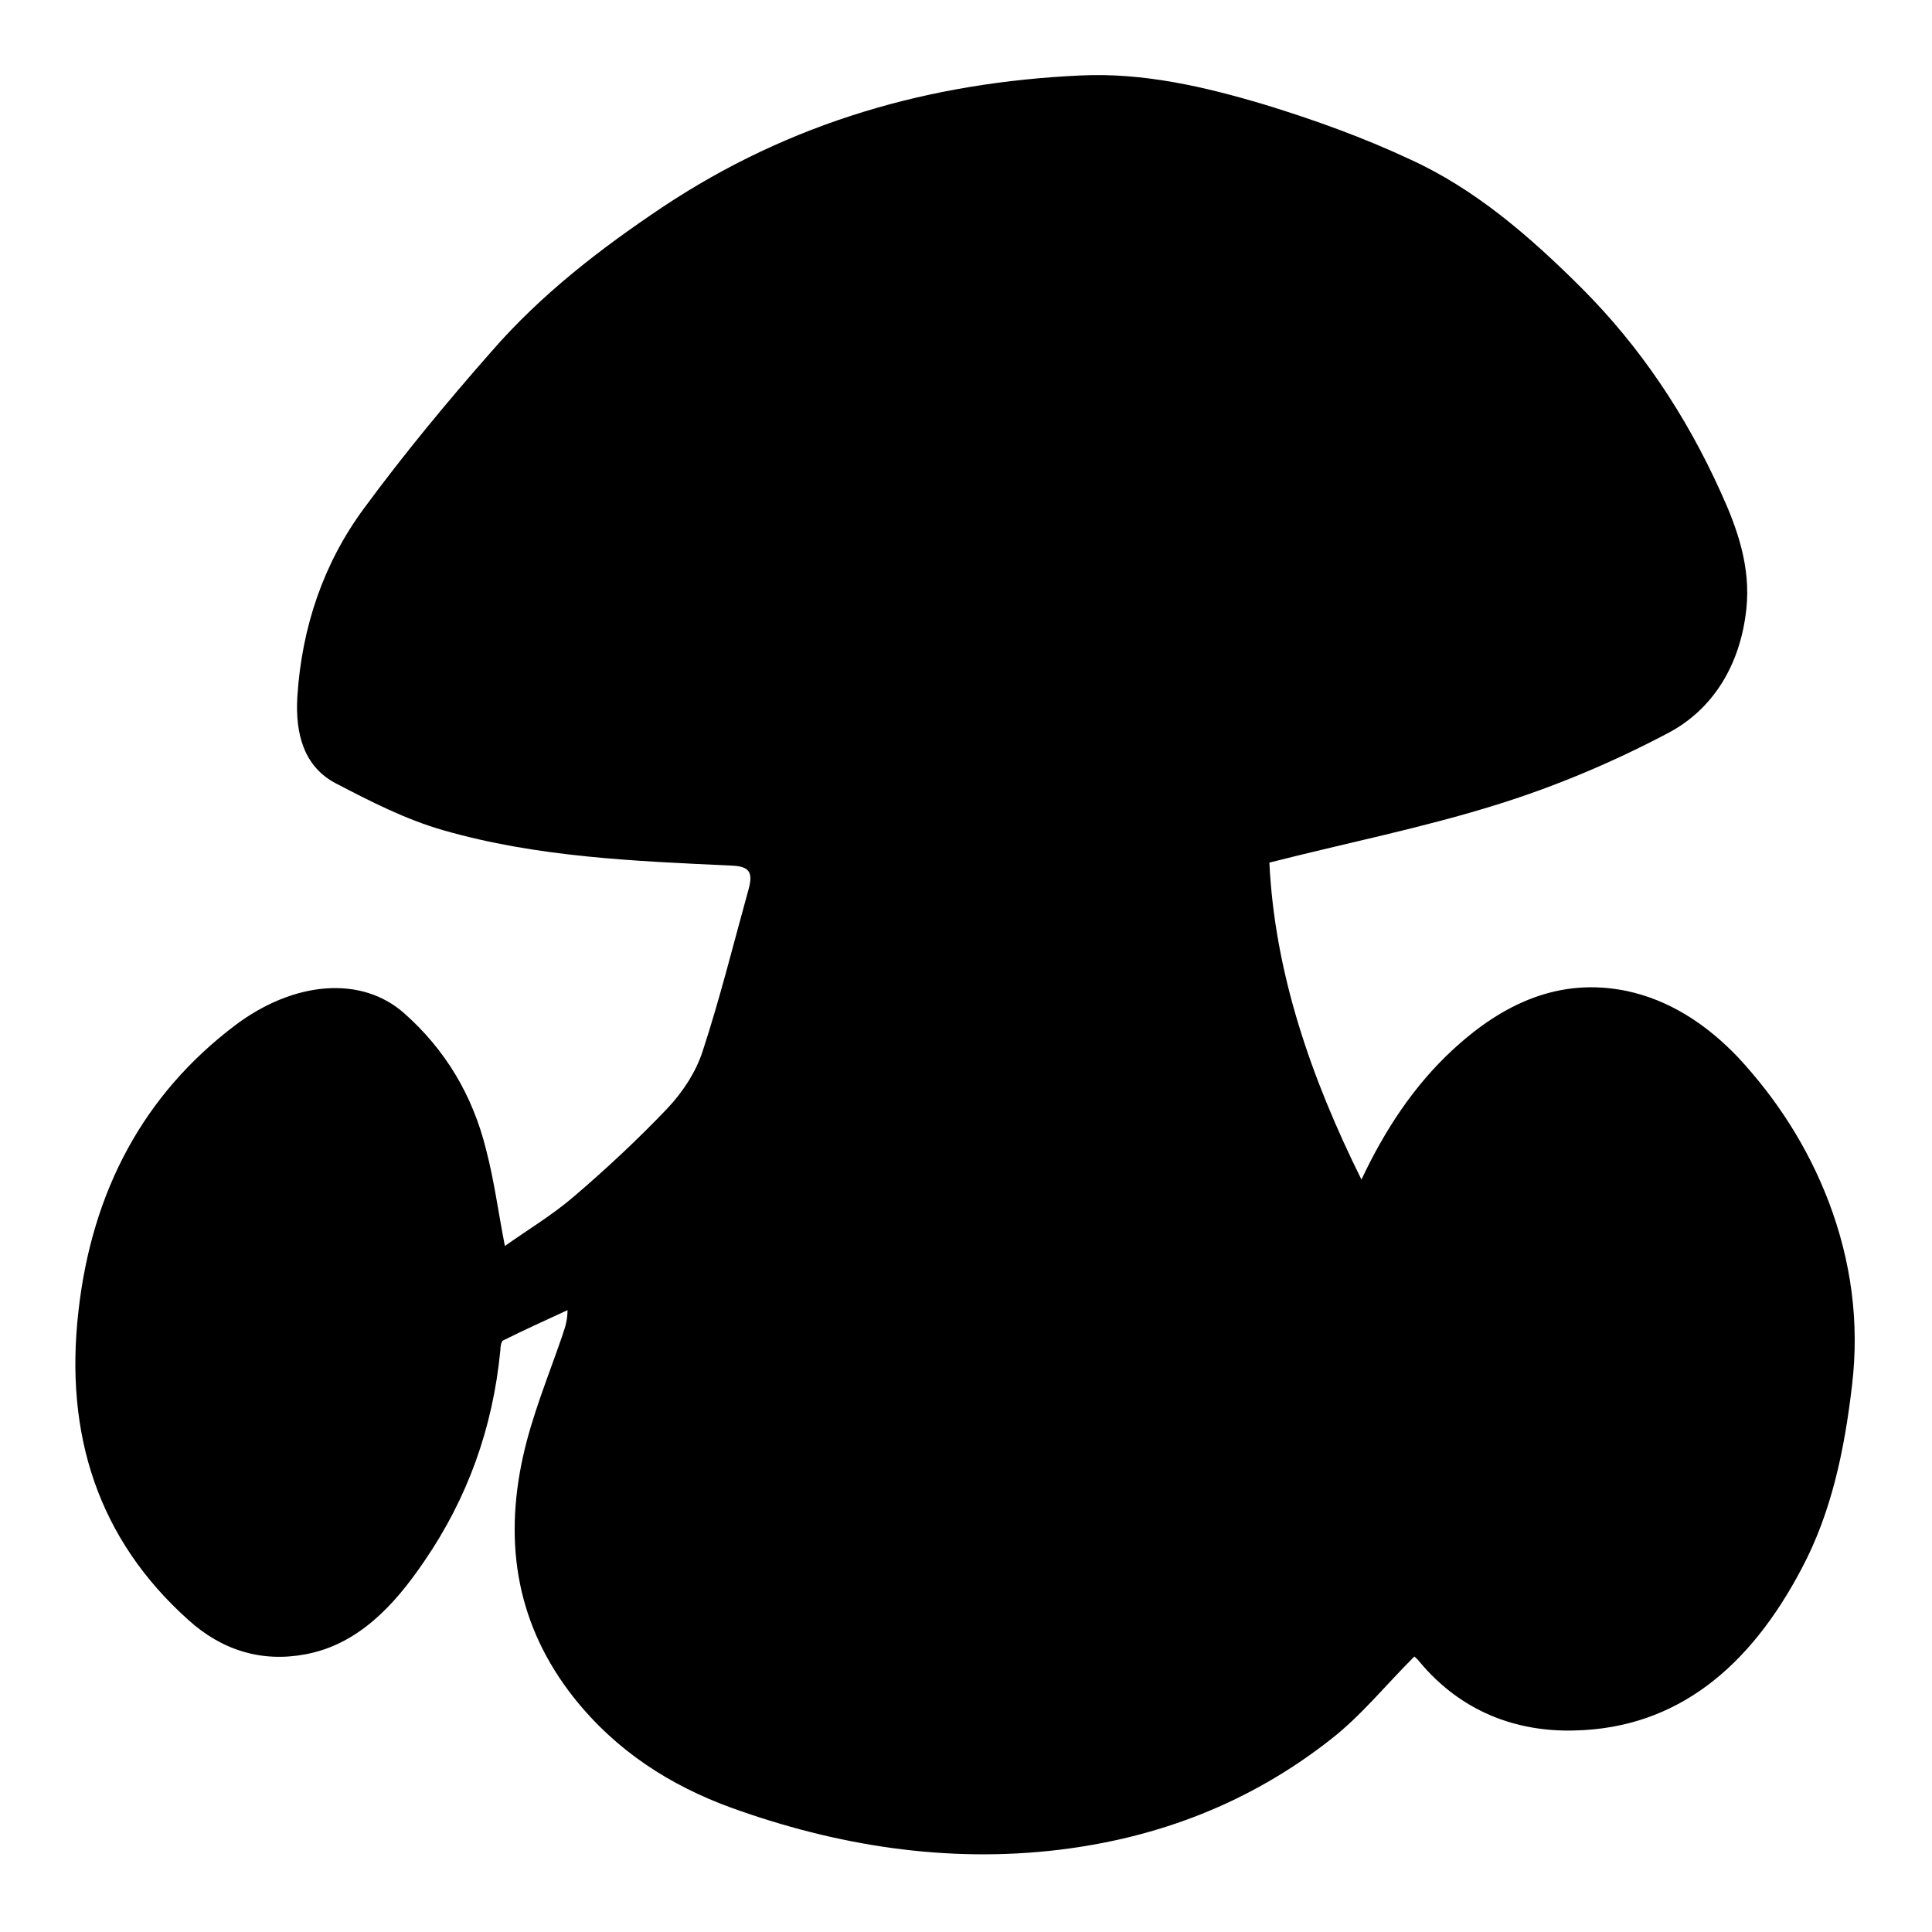
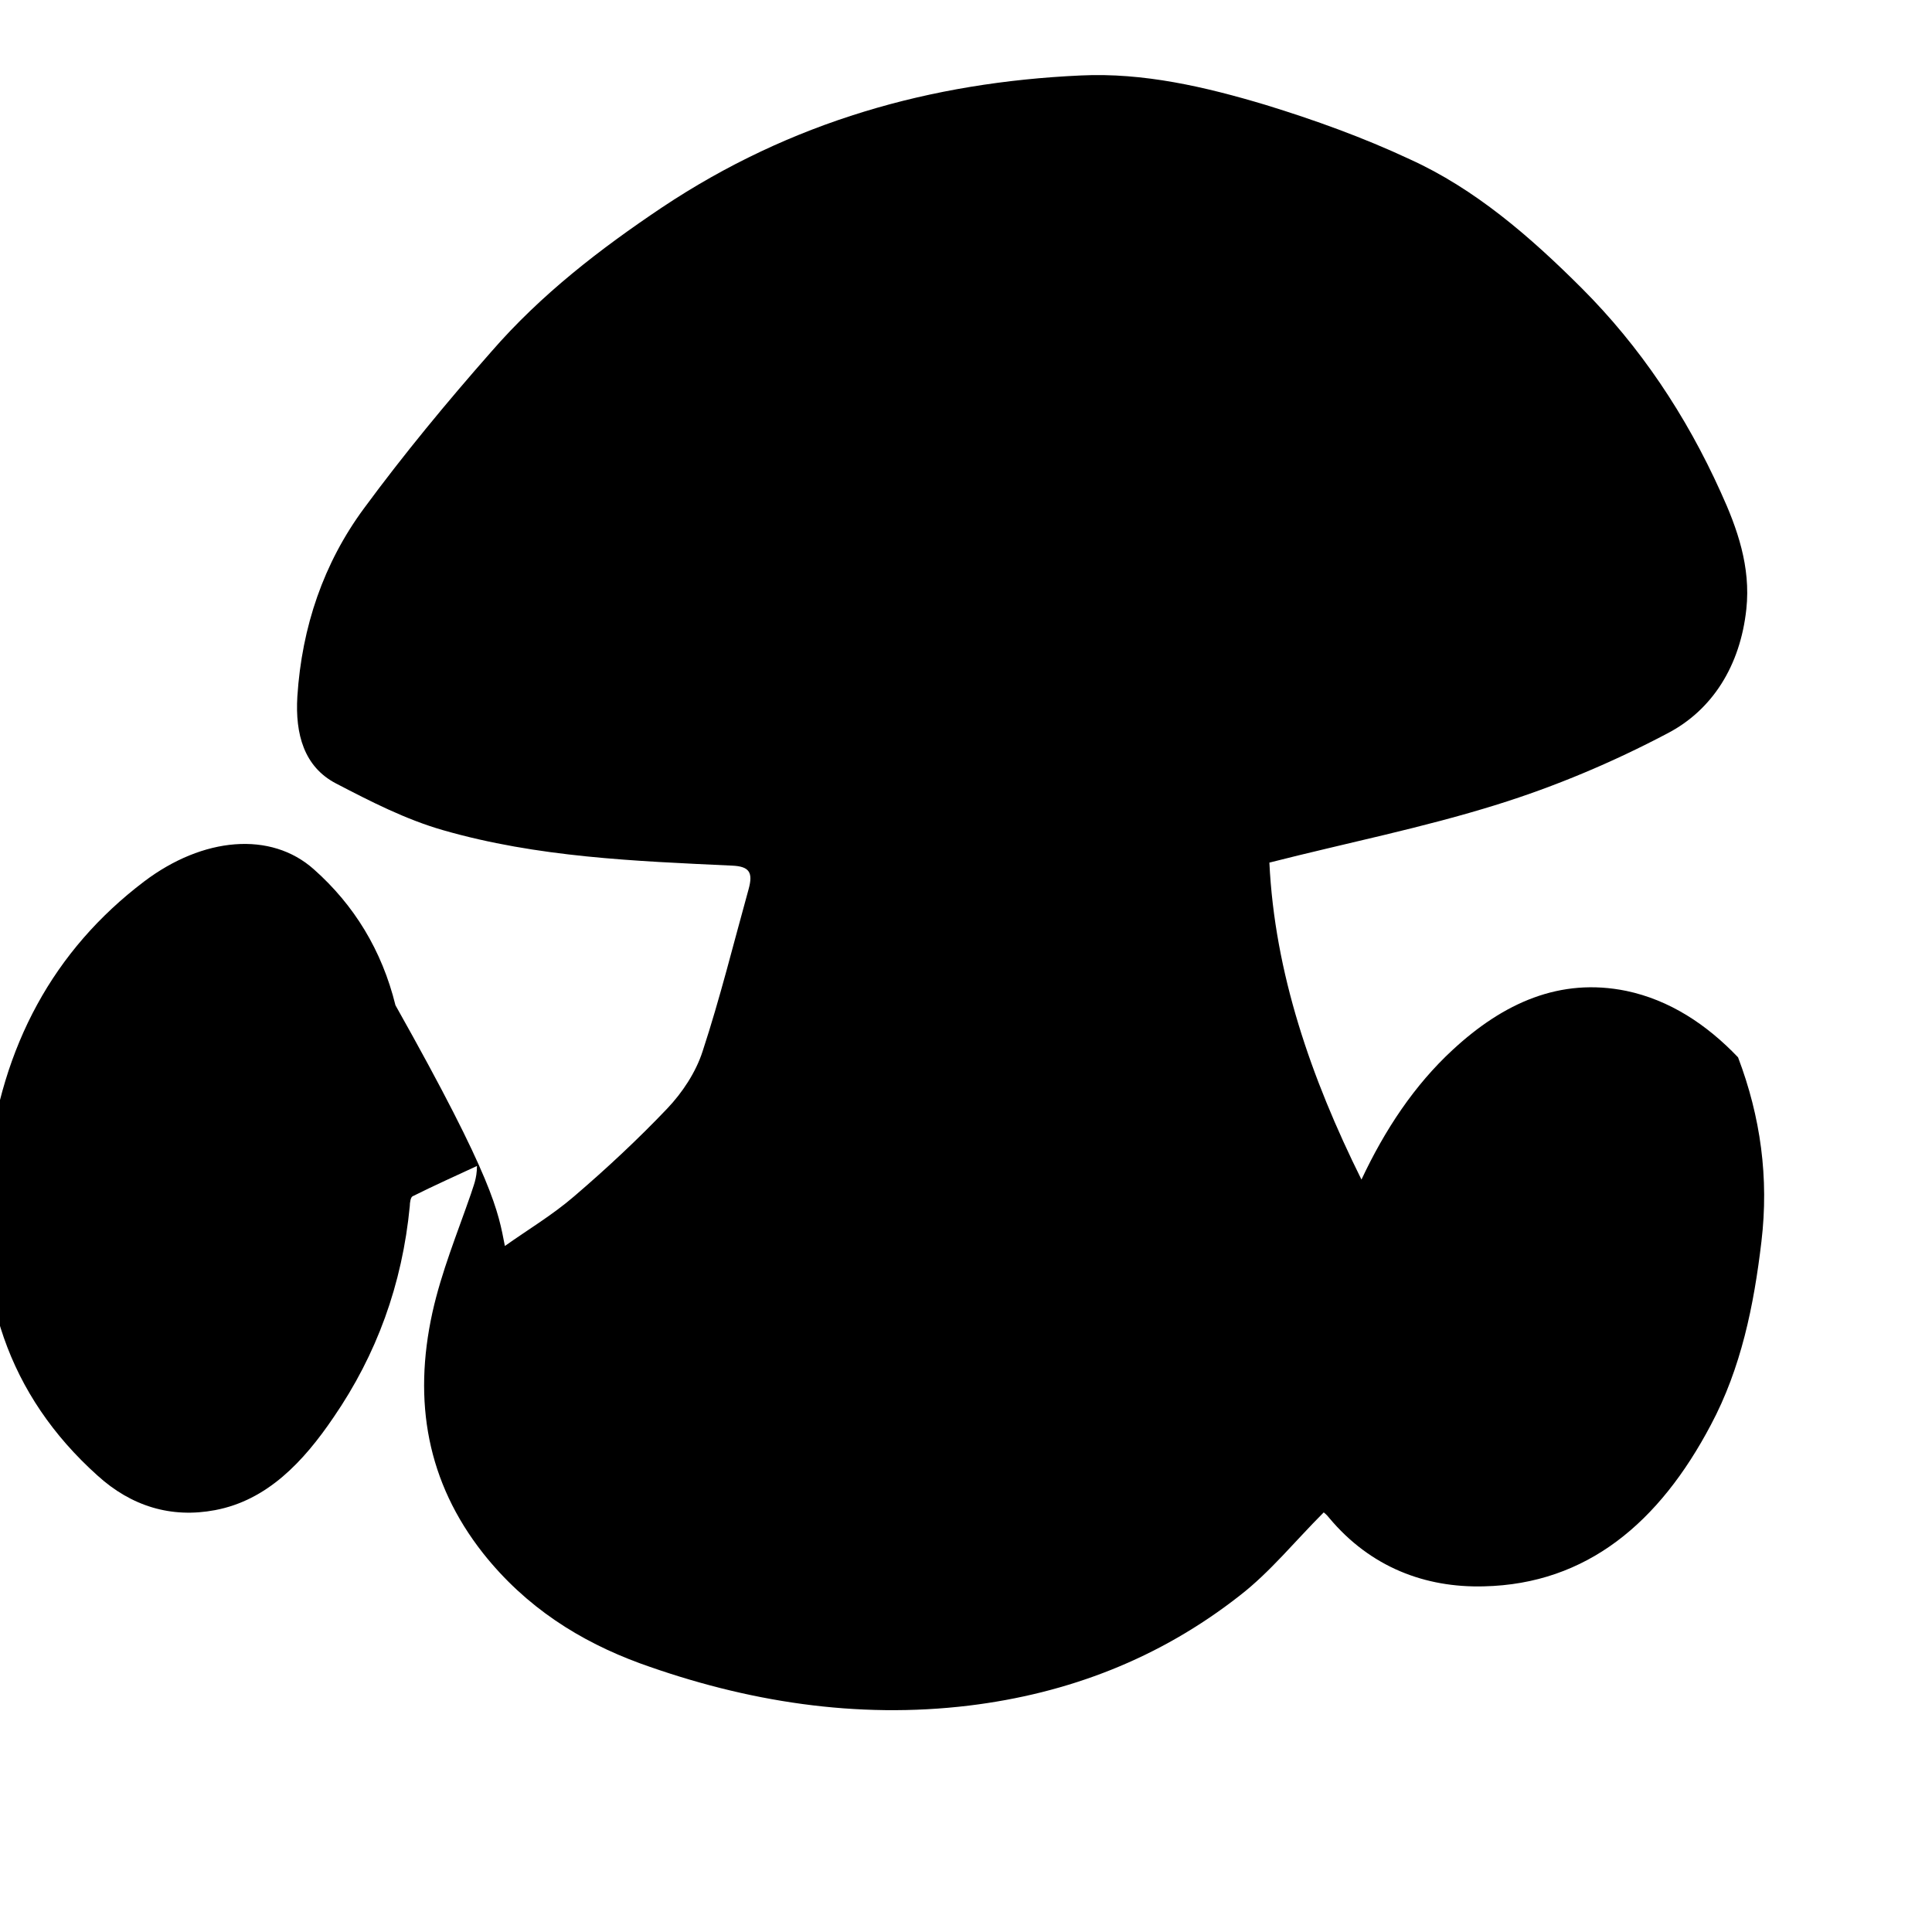
<svg xmlns="http://www.w3.org/2000/svg" version="1.1" x="0px" y="0px" viewBox="0 0 256 256" enable-background="new 0 0 256 256" xml:space="preserve">
  <g>
    <g>
-       <path fill="#000000" d="M66.9,165.1c3.1-2.2,6.3-4.1,9.2-6.6c4.2-3.6,8.4-7.5,12.3-11.6c2-2.1,3.8-4.8,4.7-7.6c2.3-7,4.1-14.3,6.1-21.5c0.6-2.2,0.1-3-2.2-3.1c-12.9-0.6-25.8-1.1-38.3-4.7c-4.9-1.4-9.6-3.8-14.2-6.2c-4.2-2.2-5.4-6.5-5.1-11.5c0.6-9.3,3.5-17.7,8.8-24.9c5.3-7.2,11-14.1,16.9-20.8c6.6-7.6,14.4-13.6,22.6-19.1c17.1-11.4,35.7-16.6,55.5-17.5c8.3-0.4,16.5,1.5,24.5,3.9c6.5,2,12.9,4.3,19.1,7.2c8.6,3.9,15.9,10.2,22.8,17.1c7.7,7.7,13.8,16.8,18.4,27c2.2,4.8,4,9.9,3.4,15.5c-0.8,7.5-4.5,13.4-10.5,16.5c-7.2,3.8-14.8,7-22.5,9.4c-9.9,3.1-20,5.1-30.2,7.7c0.7,14.6,5.5,28.5,12.2,42c3.1-6.6,7-12.5,12.1-17.2c6.7-6.2,14.2-9.6,23-7.8c5.7,1.2,10.6,4.4,14.8,8.8c5.1,5.5,9.2,11.8,12,19.1c3,7.9,4.1,16,3.1,24.4c-1,8.5-2.7,16.8-6.7,24.3c-6.8,12.9-16.4,21.1-30.1,21.4c-7.7,0.2-15-2.5-20.5-9.1c-0.3-0.4-0.7-0.7-0.7-0.7c-3.8,3.8-7.1,7.9-11.1,11c-10.7,8.4-22.8,13-35.9,14.6c-14.9,1.8-29.5-0.5-43.6-5.6c-7.9-2.9-15.1-7.4-20.8-14.6c-7.4-9.4-9.3-20.1-6.7-31.9c1.2-5.4,3.3-10.5,5.1-15.7c0.3-1,0.8-2,0.8-3.7c-2.8,1.3-5.7,2.6-8.5,4c-0.3,0.1-0.4,0.9-0.4,1.3c-1,10.4-4.4,19.7-10.1,28c-4,5.9-8.8,11-15.7,12.3c-5.8,1.1-11.1-0.5-15.6-4.6c-11.8-10.6-16.4-24.4-14.5-40.9c1.8-16,8.7-28.7,20.7-37.8c7.8-5.9,16.8-6.7,22.5-1.6c5.3,4.7,9,10.7,10.8,18C65.5,156.5,66,160.5,66.9,165.1z" />
+       <path fill="#000000" d="M66.9,165.1c3.1-2.2,6.3-4.1,9.2-6.6c4.2-3.6,8.4-7.5,12.3-11.6c2-2.1,3.8-4.8,4.7-7.6c2.3-7,4.1-14.3,6.1-21.5c0.6-2.2,0.1-3-2.2-3.1c-12.9-0.6-25.8-1.1-38.3-4.7c-4.9-1.4-9.6-3.8-14.2-6.2c-4.2-2.2-5.4-6.5-5.1-11.5c0.6-9.3,3.5-17.7,8.8-24.9c5.3-7.2,11-14.1,16.9-20.8c6.6-7.6,14.4-13.6,22.6-19.1c17.1-11.4,35.7-16.6,55.5-17.5c8.3-0.4,16.5,1.5,24.5,3.9c6.5,2,12.9,4.3,19.1,7.2c8.6,3.9,15.9,10.2,22.8,17.1c7.7,7.7,13.8,16.8,18.4,27c2.2,4.8,4,9.9,3.4,15.5c-0.8,7.5-4.5,13.4-10.5,16.5c-7.2,3.8-14.8,7-22.5,9.4c-9.9,3.1-20,5.1-30.2,7.7c0.7,14.6,5.5,28.5,12.2,42c3.1-6.6,7-12.5,12.1-17.2c6.7-6.2,14.2-9.6,23-7.8c5.7,1.2,10.6,4.4,14.8,8.8c3,7.9,4.1,16,3.1,24.4c-1,8.5-2.7,16.8-6.7,24.3c-6.8,12.9-16.4,21.1-30.1,21.4c-7.7,0.2-15-2.5-20.5-9.1c-0.3-0.4-0.7-0.7-0.7-0.7c-3.8,3.8-7.1,7.9-11.1,11c-10.7,8.4-22.8,13-35.9,14.6c-14.9,1.8-29.5-0.5-43.6-5.6c-7.9-2.9-15.1-7.4-20.8-14.6c-7.4-9.4-9.3-20.1-6.7-31.9c1.2-5.4,3.3-10.5,5.1-15.7c0.3-1,0.8-2,0.8-3.7c-2.8,1.3-5.7,2.6-8.5,4c-0.3,0.1-0.4,0.9-0.4,1.3c-1,10.4-4.4,19.7-10.1,28c-4,5.9-8.8,11-15.7,12.3c-5.8,1.1-11.1-0.5-15.6-4.6c-11.8-10.6-16.4-24.4-14.5-40.9c1.8-16,8.7-28.7,20.7-37.8c7.8-5.9,16.8-6.7,22.5-1.6c5.3,4.7,9,10.7,10.8,18C65.5,156.5,66,160.5,66.9,165.1z" />
    </g>
  </g>
</svg>